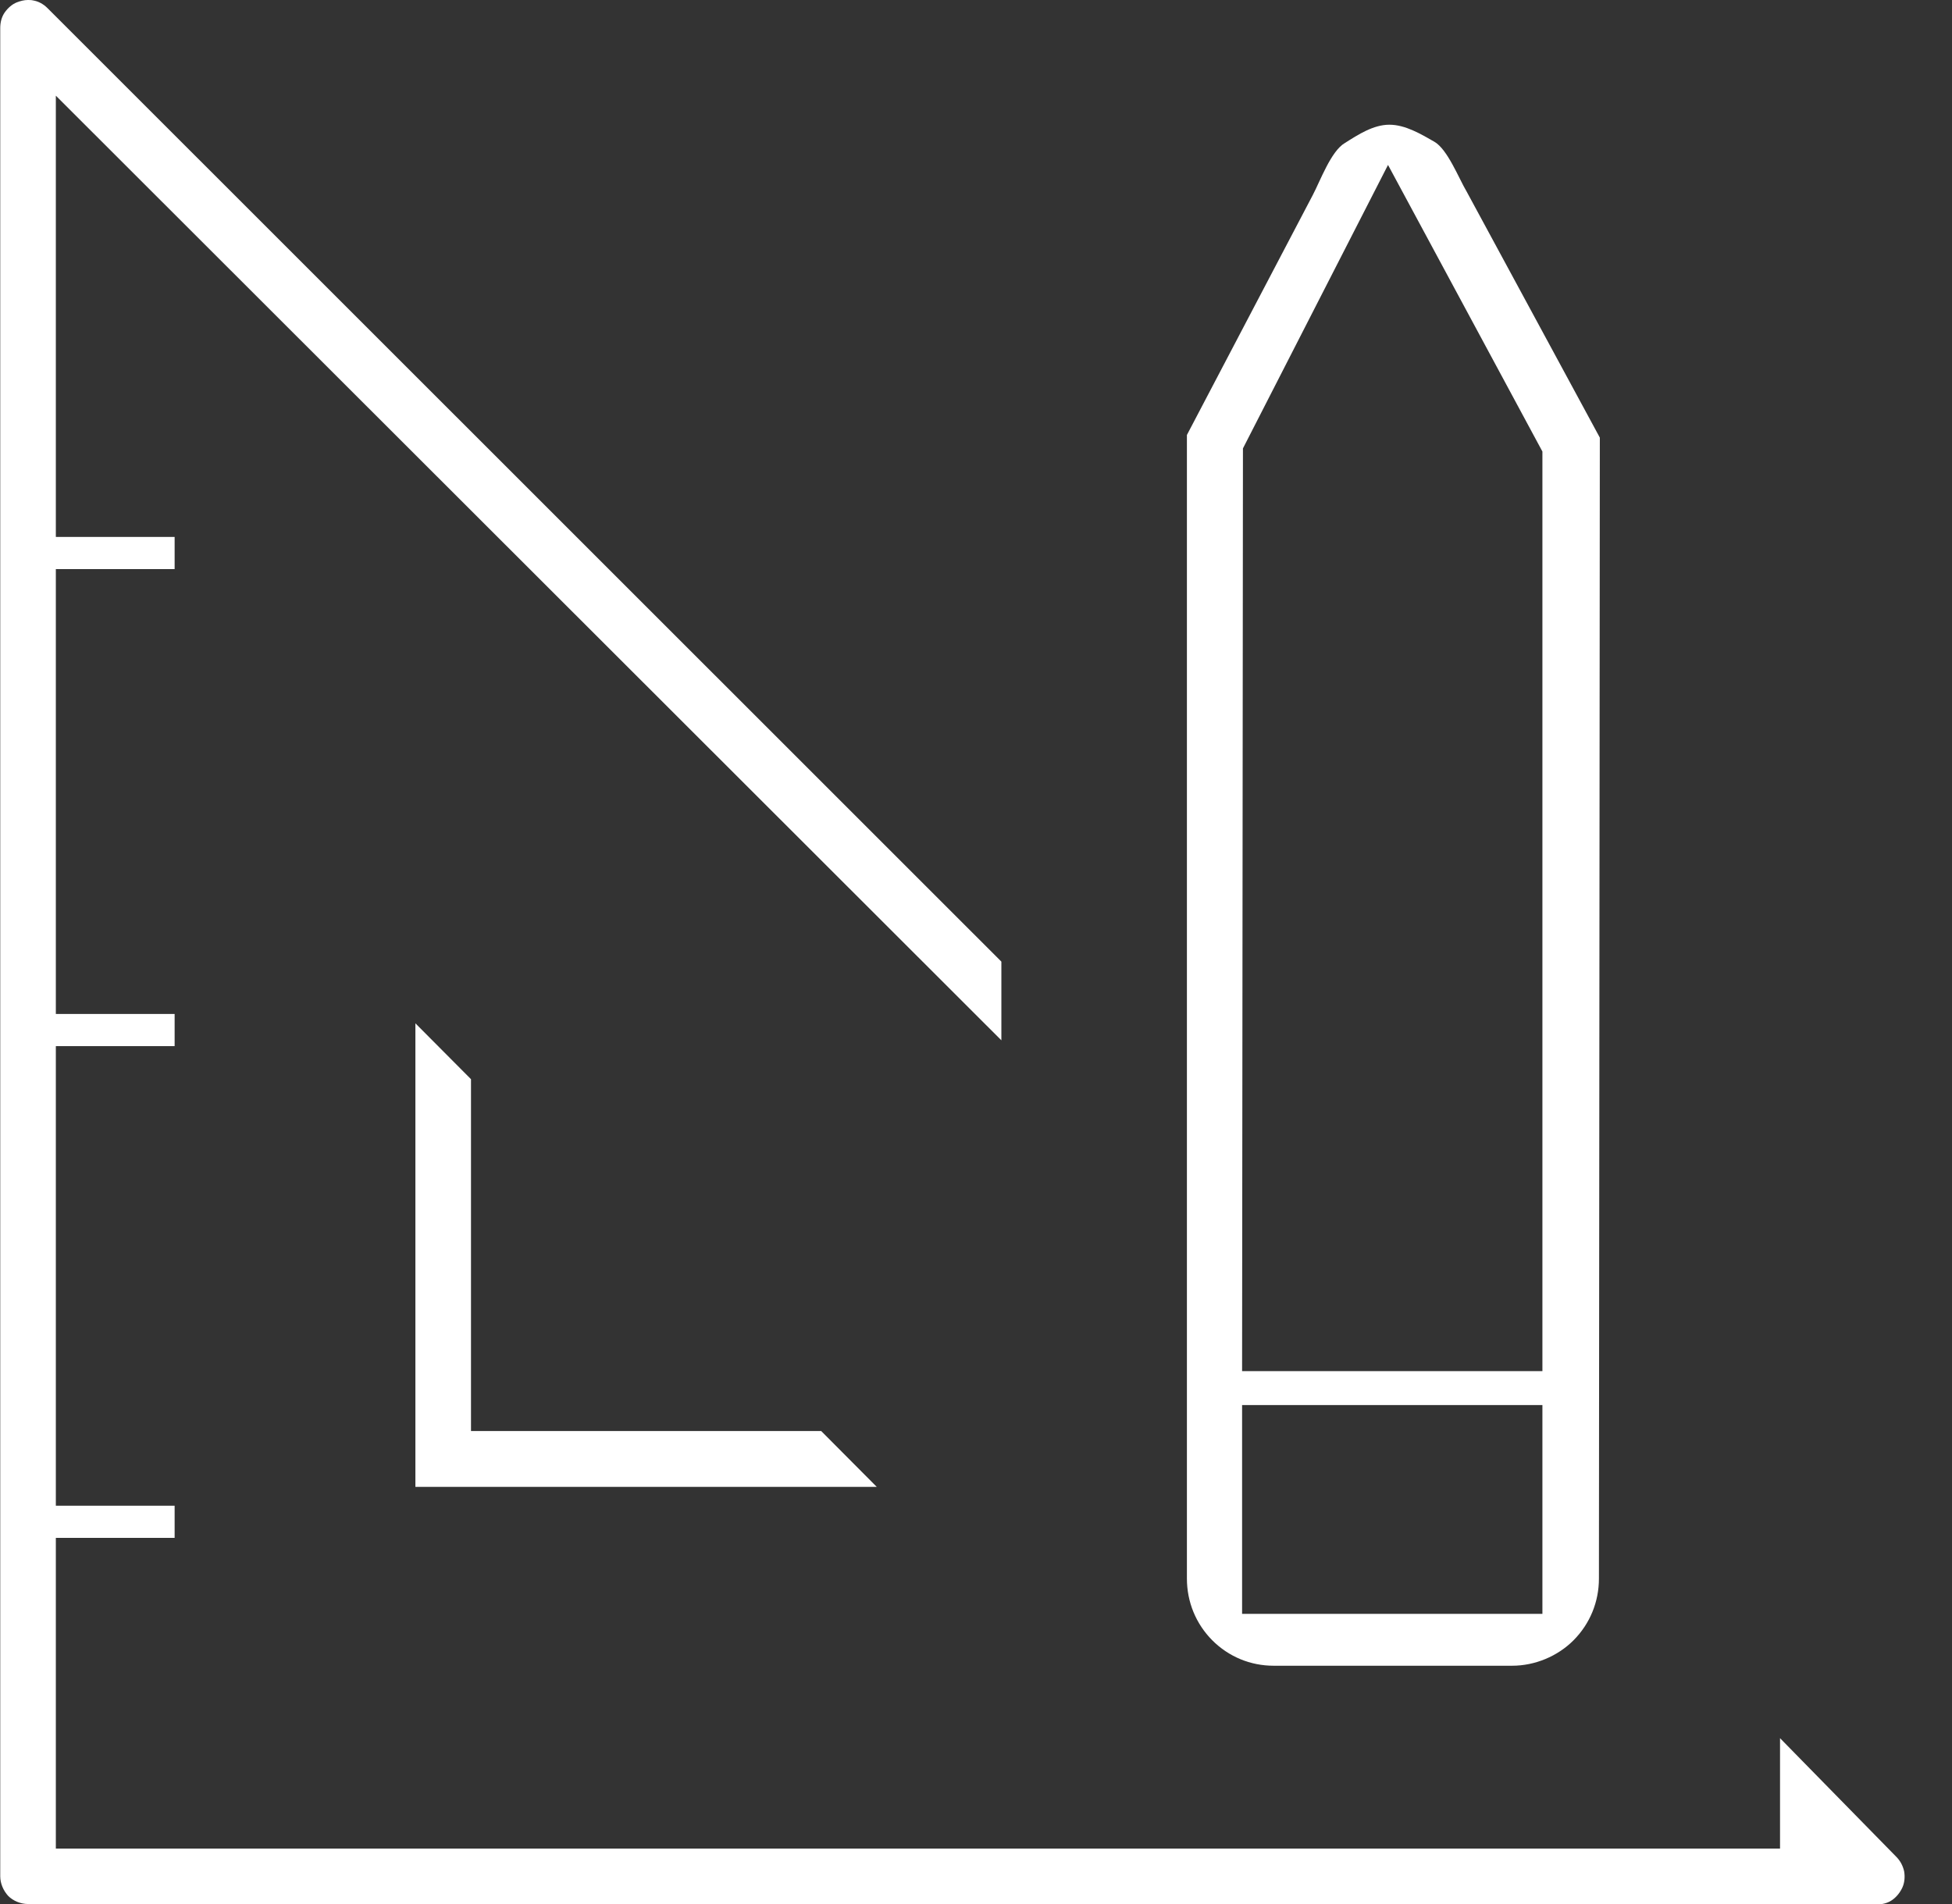
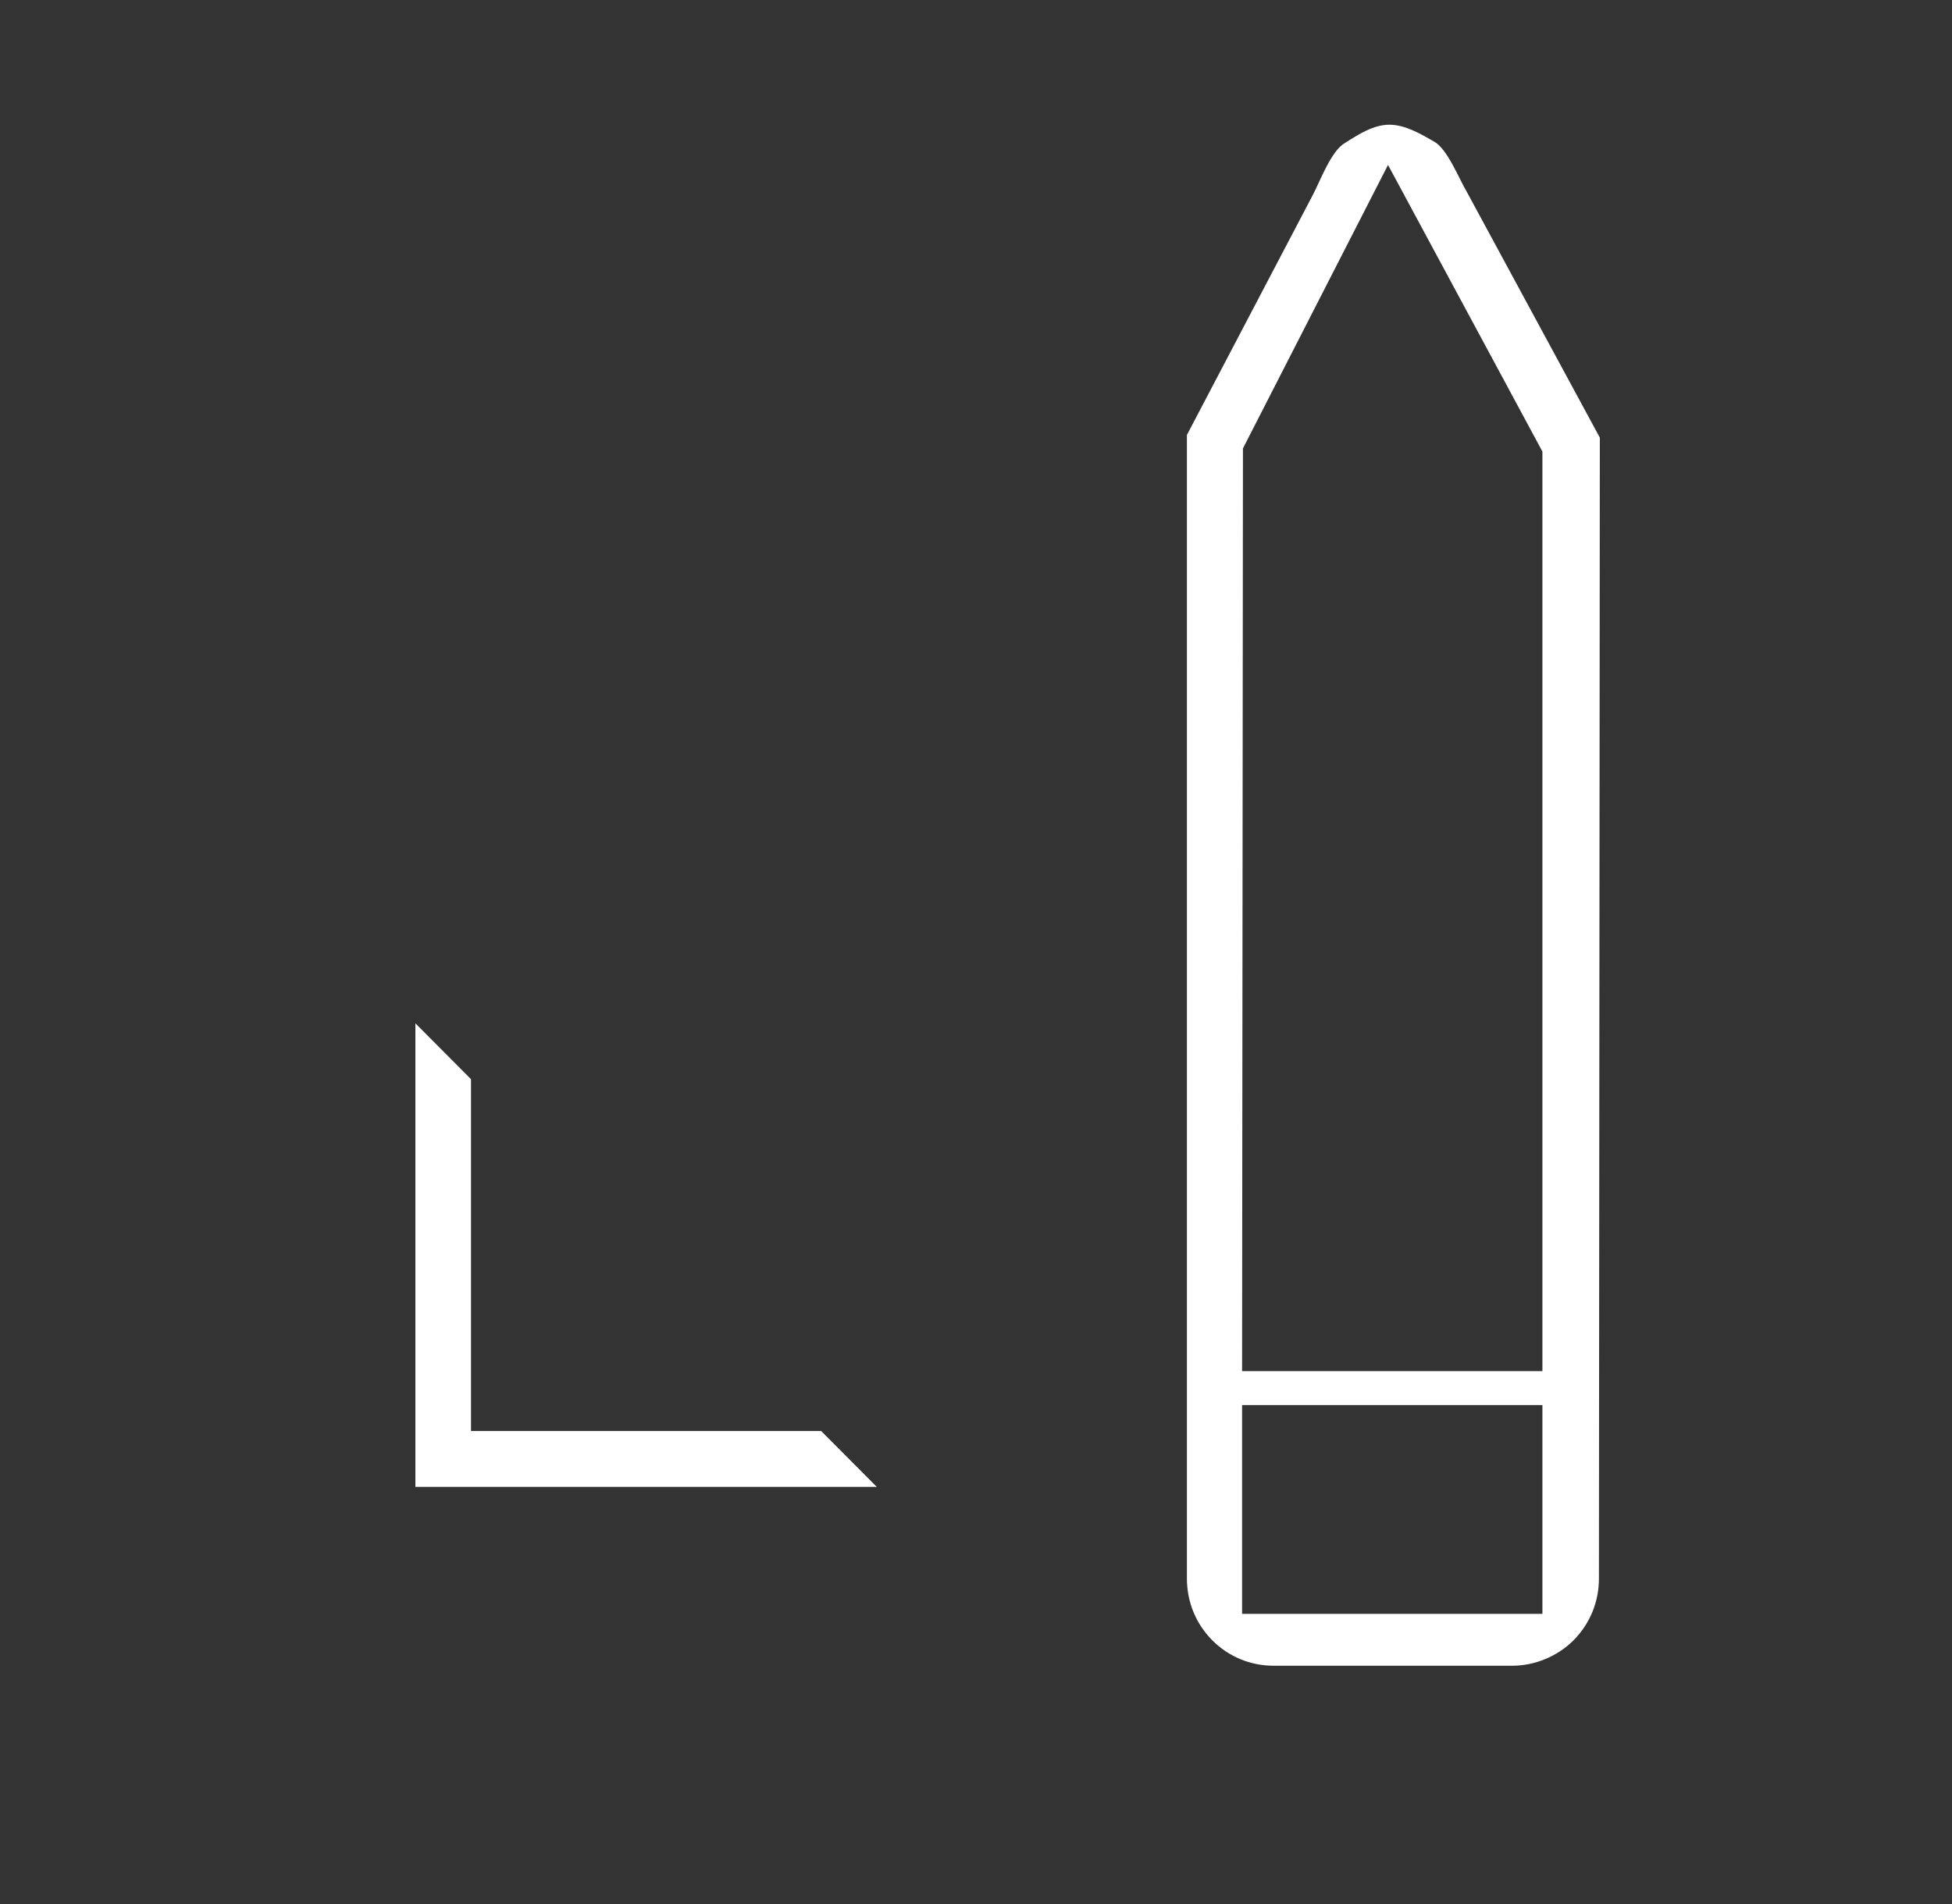
<svg xmlns="http://www.w3.org/2000/svg" width="41" height="40" viewBox="0 0 41 40" fill="none">
  <rect x="0" y="0" width="41" height="40" fill="#333333" stroke="none" />
  <path d="M8.725 31.237V21.498L9.893 22.672V30.063H17.248L18.416 31.237H8.725Z" fill="white" />
-   <path d="M0.584 40C0.435 40 0.276 39.934 0.173 39.831C0.07 39.718 0.005 39.568 0.005 39.418V0.592C0.005 0.47 0.033 0.357 0.098 0.263C0.164 0.169 0.257 0.085 0.36 0.047C0.435 0.019 0.51 0 0.584 0C0.622 0 0.659 0 0.696 0.009C0.809 0.028 0.911 0.085 0.996 0.169L21.033 20.202V21.855L1.173 2.01V11.28H3.668V11.956H1.173V21.301H3.668V21.977H1.173V31.632H3.668V32.308H1.173V38.835H37.388V36.516L39.827 39.005C39.911 39.089 39.968 39.192 39.995 39.314C40.014 39.427 40.005 39.549 39.958 39.653C39.911 39.756 39.837 39.85 39.743 39.916C39.65 39.981 39.538 40.009 39.416 40.009H0.584V40Z" fill="white" />
  <path d="M26.752 34.994C26.266 34.994 25.808 34.806 25.462 34.459C25.117 34.111 24.93 33.651 24.93 33.163V9.138L27.575 4.095C27.733 3.794 27.958 3.174 28.247 3.005C28.528 2.827 28.846 2.62 29.182 2.62C29.518 2.62 29.846 2.817 30.126 2.977C30.406 3.137 30.64 3.747 30.808 4.029L33.603 9.194L33.584 33.163C33.584 33.651 33.397 34.111 33.051 34.459C32.715 34.797 32.238 34.994 31.762 34.994H26.78H26.752ZM26.089 33.904H32.397V29.518H26.089V33.904ZM26.107 9.42L26.089 28.805H32.397V9.486L29.154 3.465L26.107 9.42Z" fill="white" />
</svg>